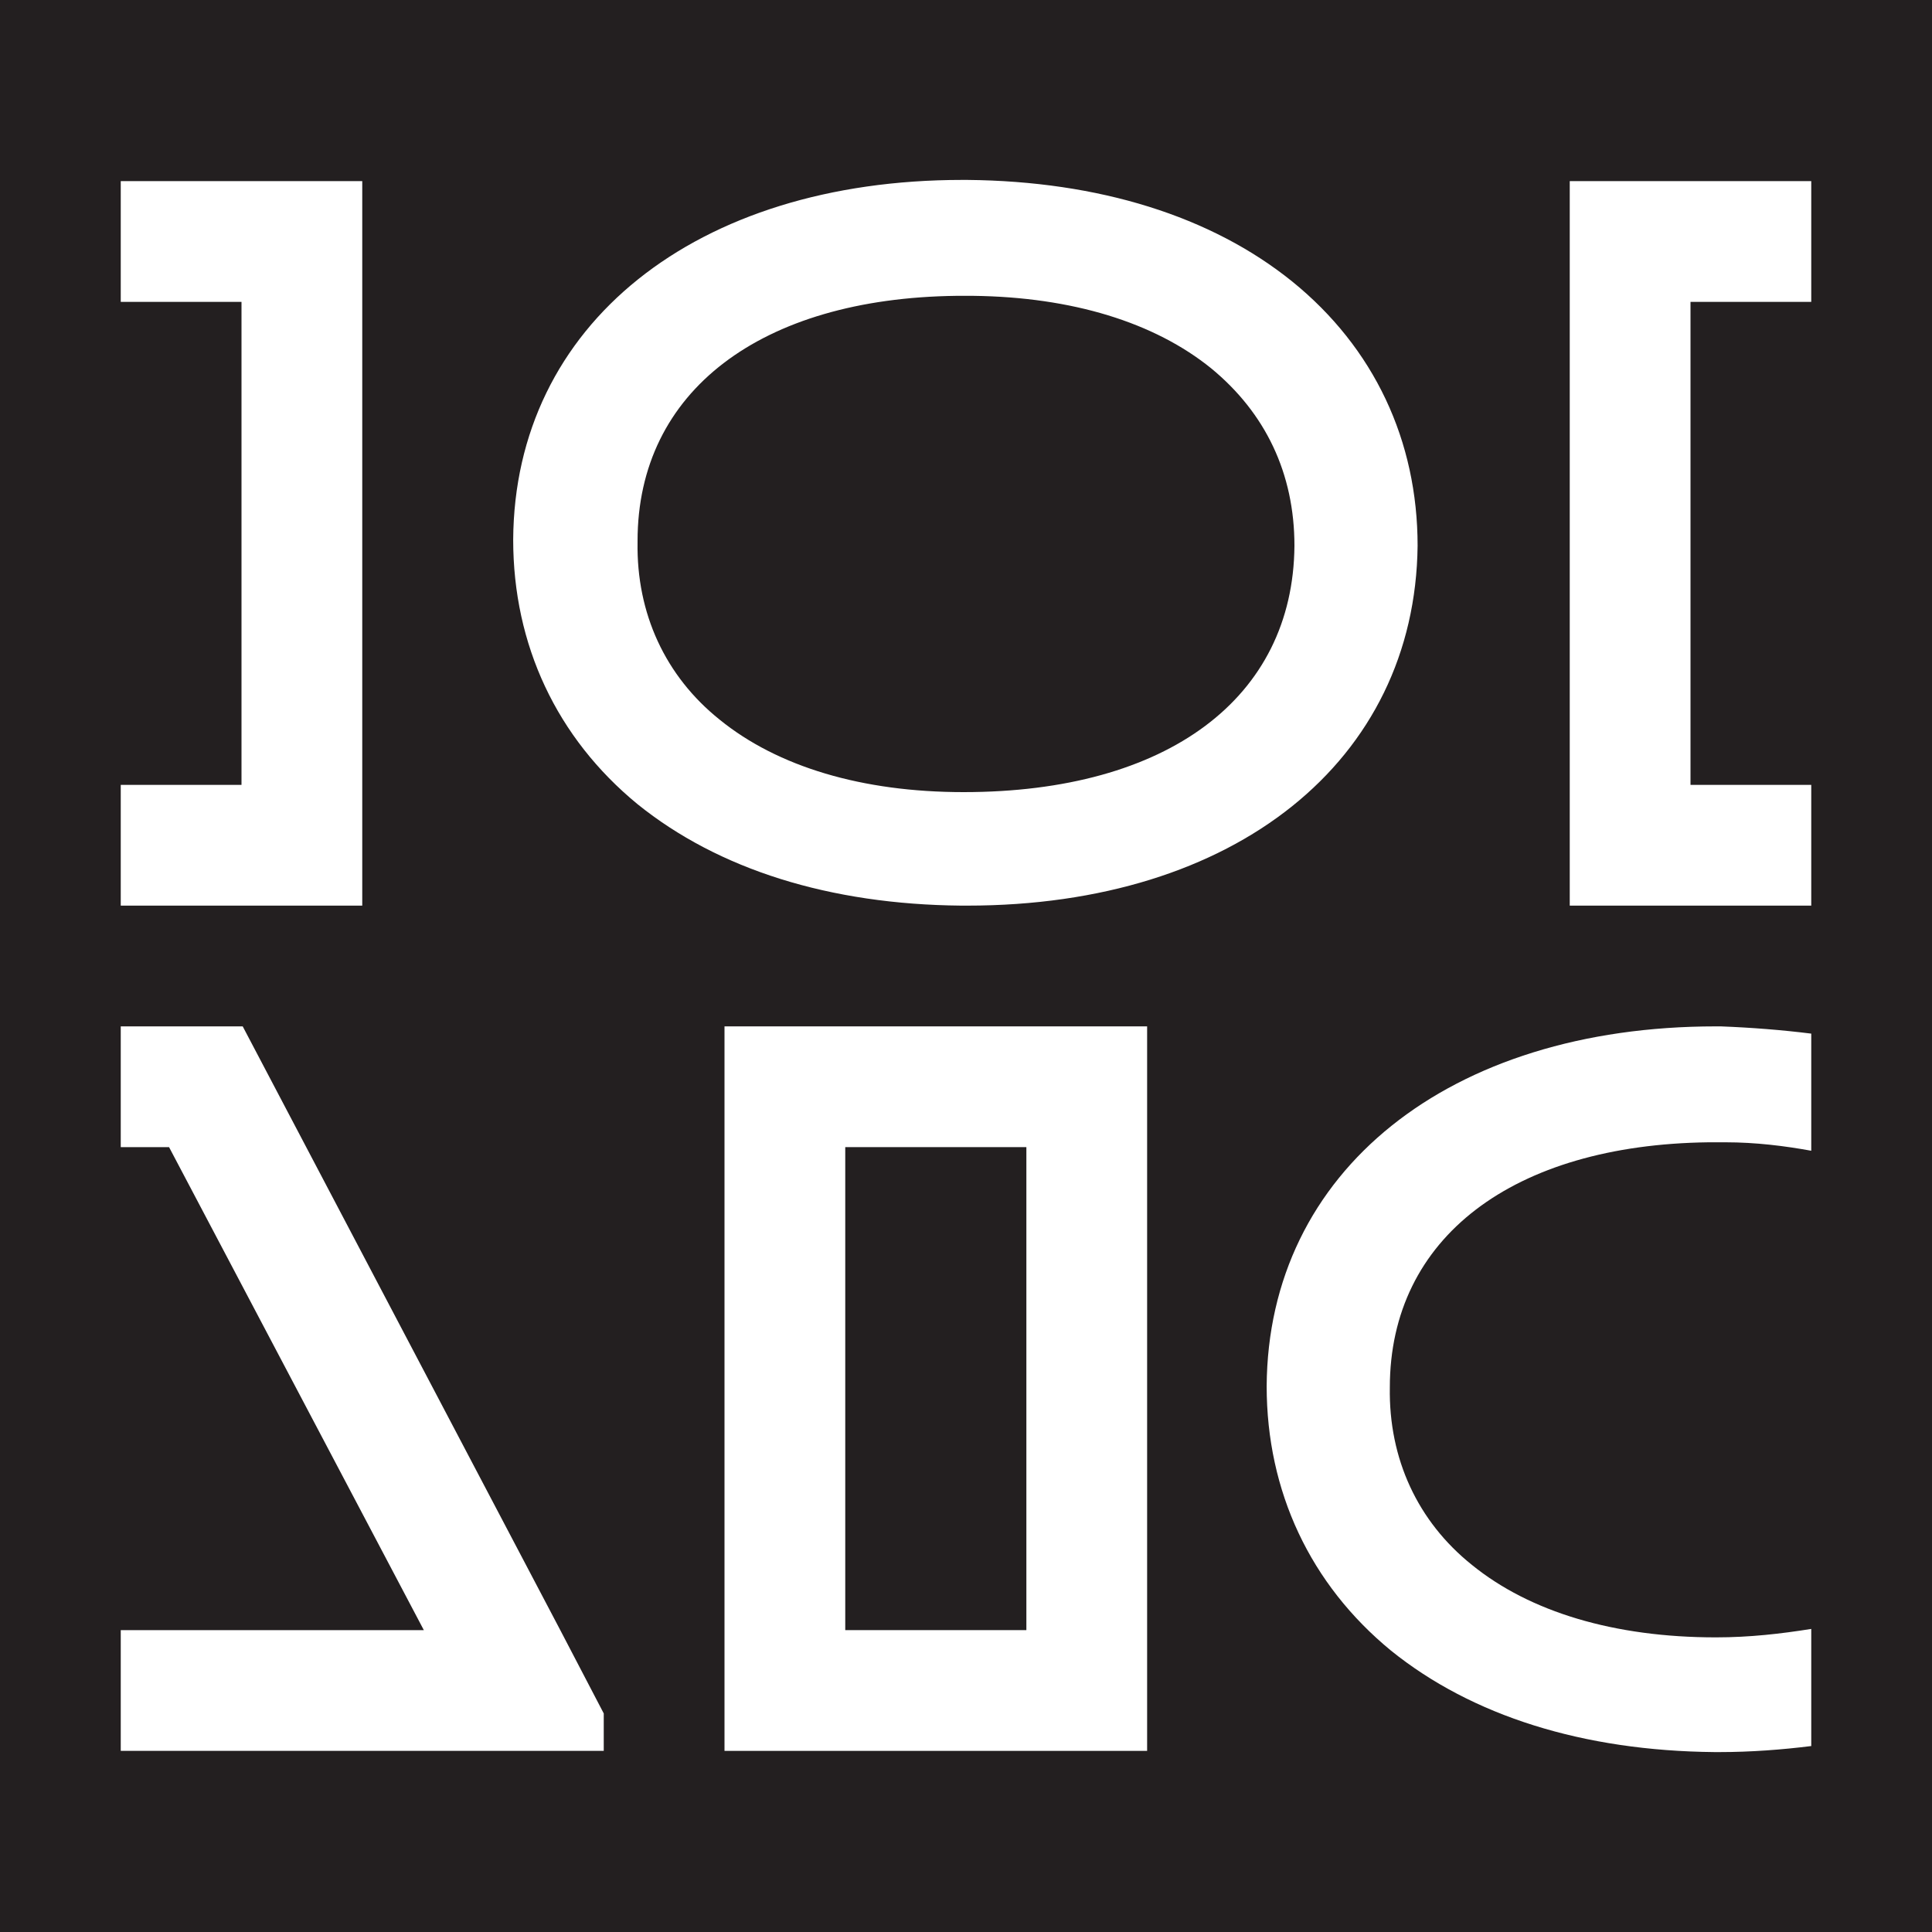
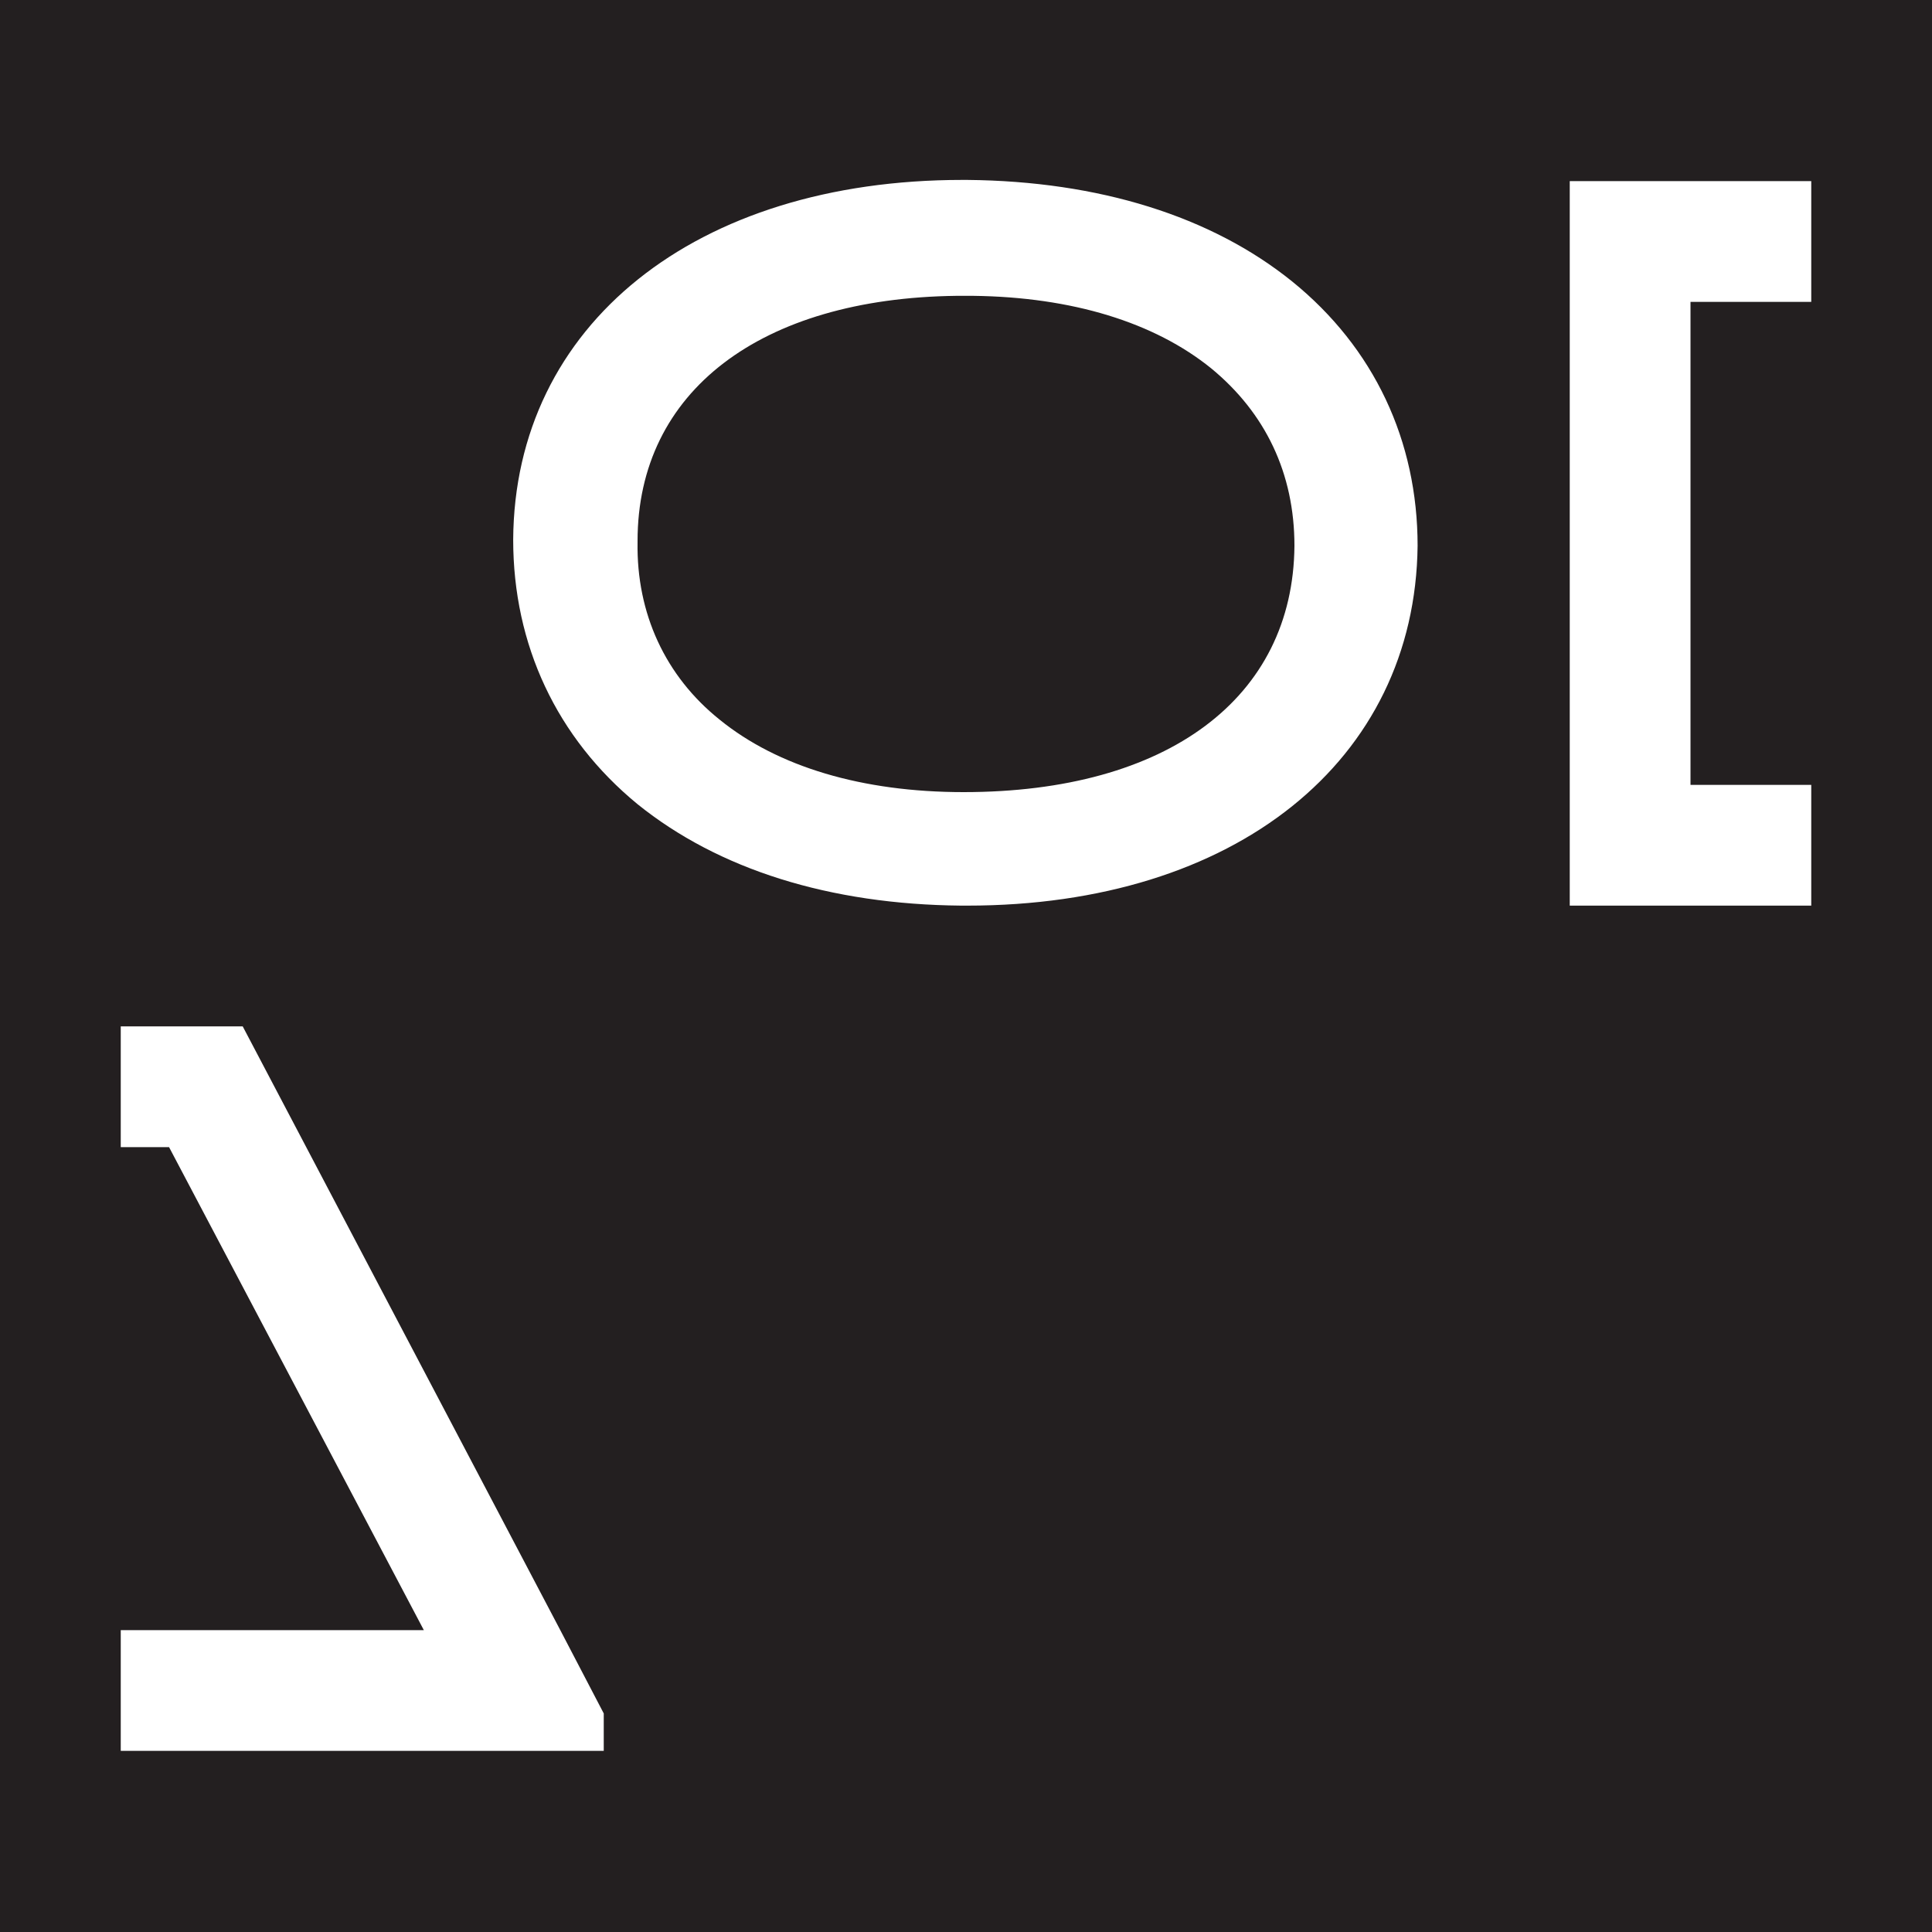
<svg xmlns="http://www.w3.org/2000/svg" id="Layer_2" viewBox="0 0 16 16">
  <defs>
    <style>.cls-1{fill:#fff;}.cls-1,.cls-2{stroke-width:0px;}.cls-2{fill:#231f20;}</style>
  </defs>
  <g id="Layer_1-2">
    <rect class="cls-2" width="16" height="16" />
    <path class="cls-1" d="M8.01,7.5c2.22,0,3.71-1.2,3.73-2.98,0-.87-.36-1.64-1.04-2.19-.67-.54-1.6-.83-2.69-.84h-.04c-2.21,0-3.71,1.2-3.72,2.98,0,.87.36,1.64,1.03,2.19.67.54,1.59.83,2.68.84h.04ZM5.28,4.48c0-1.24,1.02-2.01,2.64-2.03h.14c.82.01,1.5.22,1.97.6.45.37.69.87.69,1.47-.01,1.26-1.05,2.04-2.74,2.04-.84,0-1.54-.21-2.02-.6-.45-.36-.69-.88-.68-1.47Z" />
    <polygon class="cls-1" points="15 2.5 15 1.5 13 1.5 13 2 13 2.5 13 6.5 13 7 13 7.5 15 7.5 15 6.5 14 6.5 14 2.5 15 2.5" />
    <polygon class="cls-1" points="4.64 13.5 2.01 8.5 2 8.5 2 8.5 1 8.5 1 9.5 1.4 9.5 3.51 13.5 1 13.5 1 14.5 5 14.5 5 14.19 4.64 13.5 4.64 13.5" />
-     <polygon class="cls-1" points="3 7 3 6.5 3 2.5 3 2 3 1.5 1 1.5 1 2.5 2 2.5 2 6.5 1 6.5 1 7.5 3 7.5 3 7" />
-     <path class="cls-1" d="M8.5,8.5h-2.5v6h3.5v-6h-1ZM7,13.5v-4h1.5v4h-1.5Z" />
-     <path class="cls-1" d="M14.21,8.5c-2.21,0-3.71,1.2-3.72,2.98,0,.87.36,1.64,1.03,2.19.67.54,1.59.83,2.68.84h.04c.26,0,.52-.02.76-.05v-.97c-.25.04-.51.07-.79.07-.84,0-1.54-.21-2.02-.6-.45-.36-.69-.88-.68-1.47,0-1.24,1.02-2.01,2.64-2.03h.14c.25,0,.49.03.71.07v-.97c-.24-.03-.49-.05-.75-.06h-.04Z" />
  </g>
</svg>